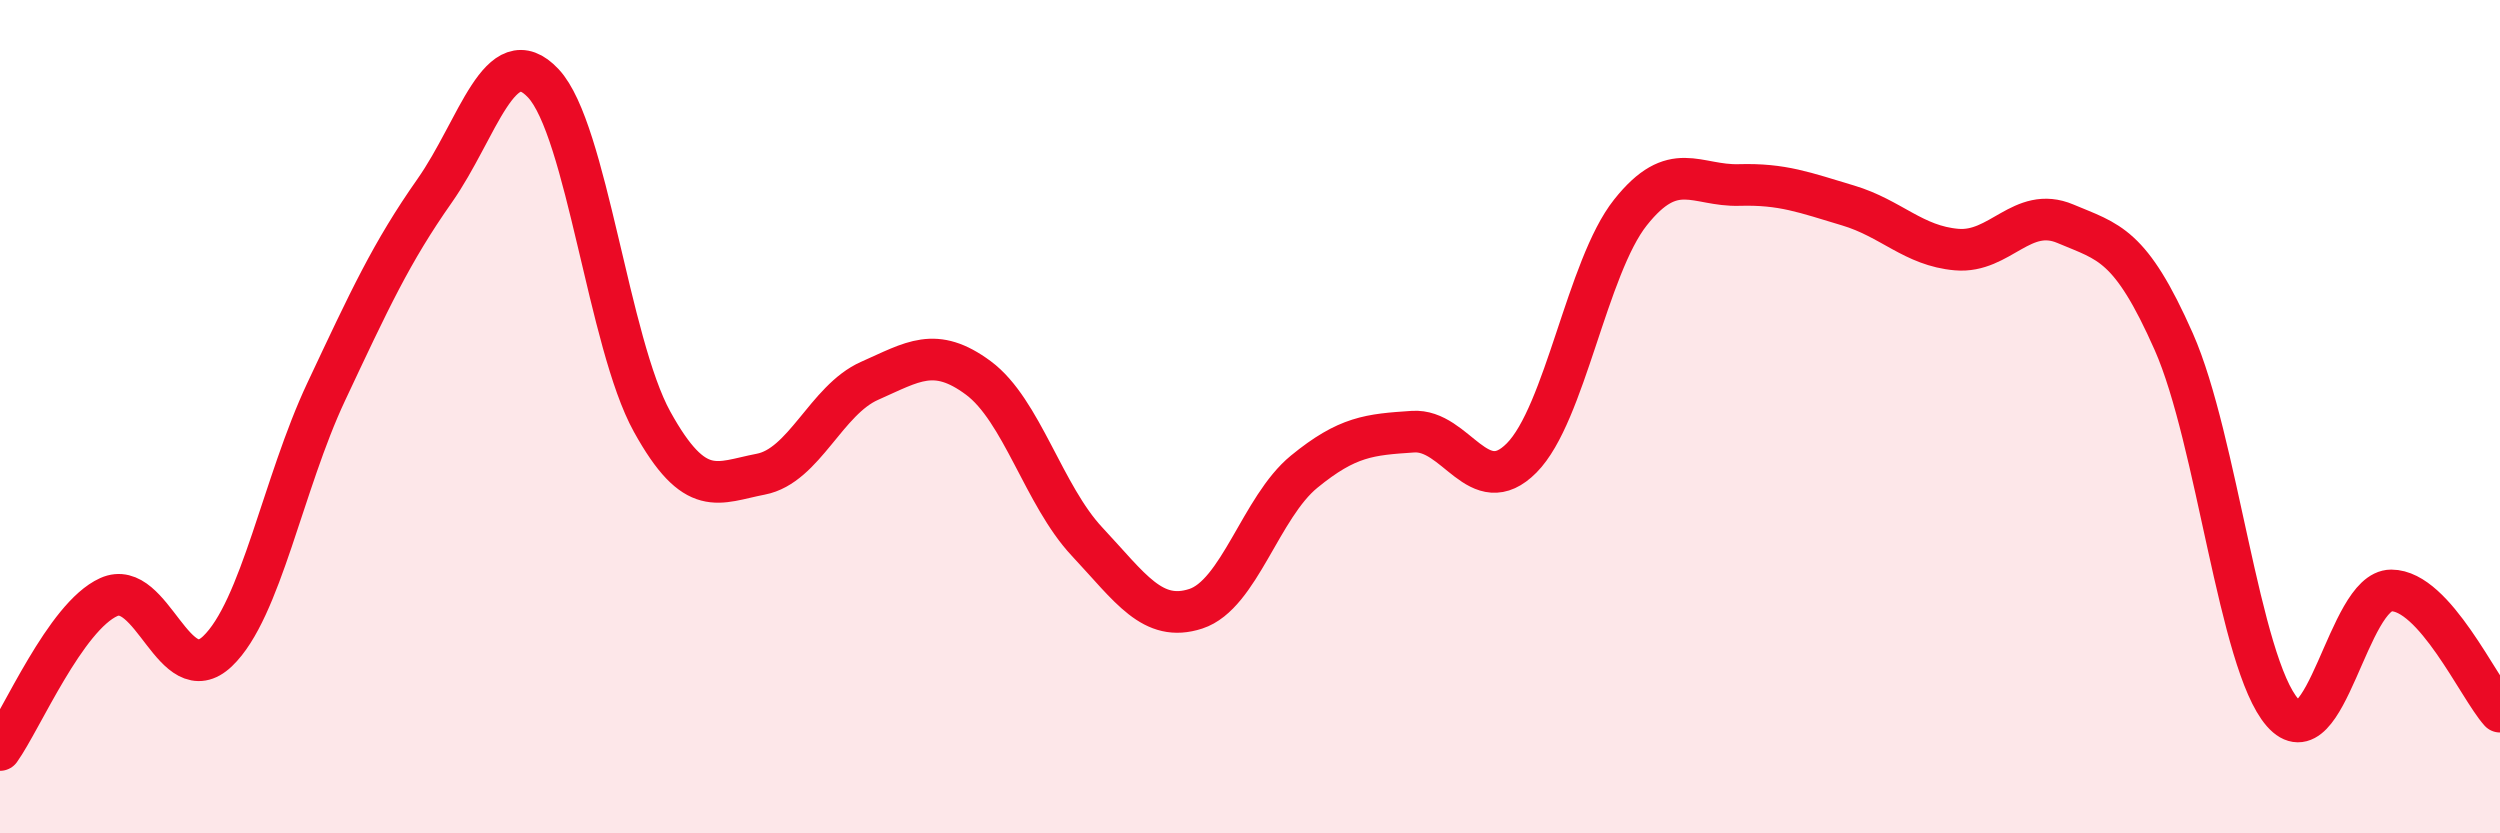
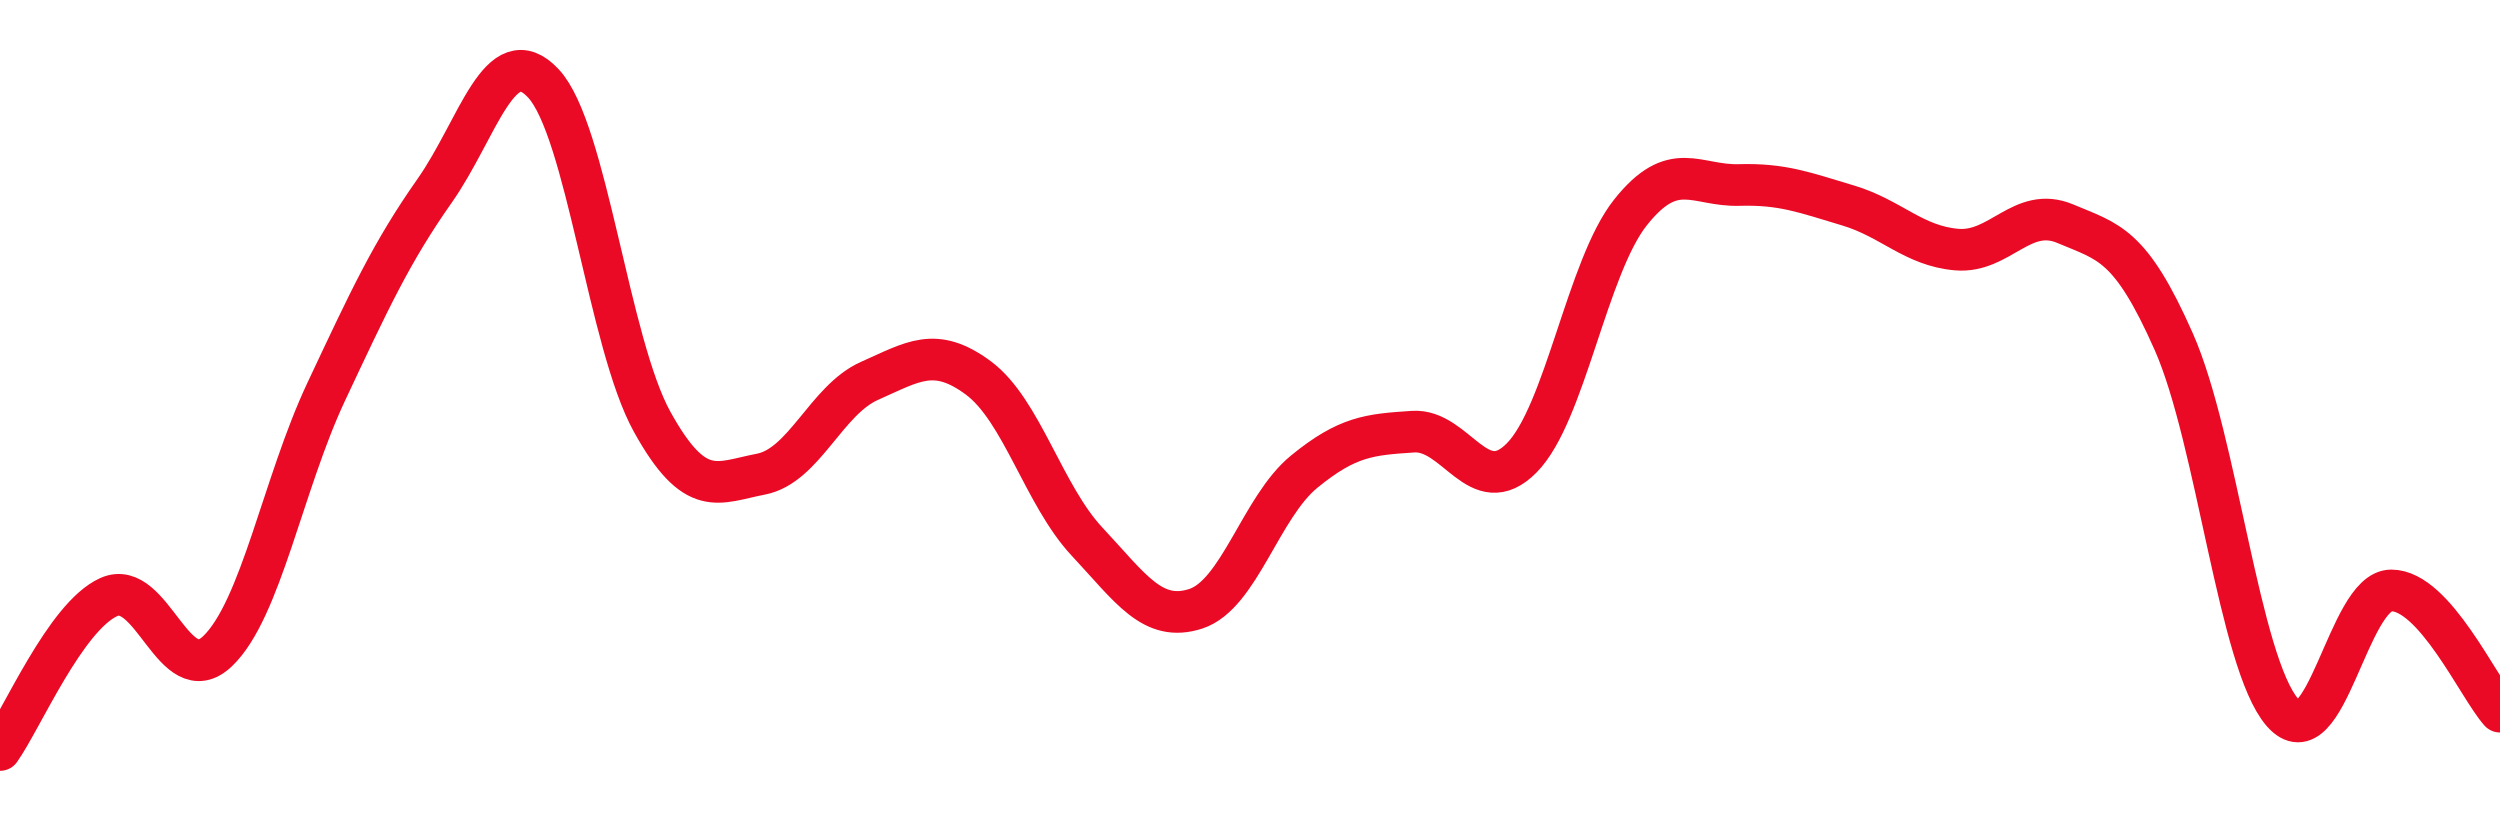
<svg xmlns="http://www.w3.org/2000/svg" width="60" height="20" viewBox="0 0 60 20">
-   <path d="M 0,18 C 0.52,17.27 1.57,14.8 2.61,14.33 C 3.65,13.86 4.18,16.62 5.22,15.63 C 6.26,14.64 6.79,11.61 7.83,9.4 C 8.87,7.19 9.39,6.06 10.43,4.58 C 11.47,3.1 12,0.89 13.04,2 C 14.08,3.11 14.61,8.24 15.65,10.12 C 16.69,12 17.22,11.58 18.26,11.38 C 19.3,11.18 19.83,9.6 20.87,9.14 C 21.91,8.68 22.44,8.3 23.48,9.07 C 24.52,9.84 25.05,11.89 26.09,13 C 27.13,14.11 27.66,14.95 28.7,14.61 C 29.74,14.27 30.26,12.17 31.3,11.32 C 32.34,10.47 32.87,10.43 33.91,10.36 C 34.95,10.29 35.48,12.04 36.52,10.99 C 37.56,9.94 38.09,6.41 39.13,5.1 C 40.17,3.79 40.7,4.47 41.74,4.44 C 42.78,4.41 43.31,4.62 44.35,4.93 C 45.39,5.24 45.92,5.9 46.96,5.99 C 48,6.08 48.53,4.93 49.57,5.37 C 50.61,5.81 51.13,5.85 52.17,8.2 C 53.21,10.55 53.74,15.91 54.78,17.1 C 55.82,18.29 56.35,14.17 57.39,14.17 C 58.43,14.17 59.48,16.5 60,17.08L60 20L0 20Z" fill="#EB0A25" opacity="0.1" stroke-linecap="round" stroke-linejoin="round" />
  <path d="M 0,18 C 0.52,17.27 1.57,14.8 2.61,14.33 C 3.65,13.86 4.18,16.62 5.22,15.63 C 6.26,14.64 6.79,11.61 7.83,9.4 C 8.87,7.19 9.39,6.06 10.43,4.58 C 11.47,3.1 12,0.89 13.04,2 C 14.08,3.11 14.61,8.24 15.65,10.12 C 16.69,12 17.22,11.58 18.26,11.38 C 19.3,11.18 19.83,9.6 20.87,9.14 C 21.91,8.68 22.44,8.3 23.48,9.07 C 24.52,9.84 25.05,11.89 26.09,13 C 27.13,14.11 27.66,14.95 28.7,14.61 C 29.74,14.27 30.26,12.17 31.3,11.32 C 32.34,10.47 32.87,10.43 33.91,10.36 C 34.95,10.29 35.48,12.04 36.52,10.99 C 37.56,9.94 38.09,6.41 39.13,5.1 C 40.17,3.79 40.7,4.47 41.74,4.44 C 42.78,4.41 43.31,4.62 44.35,4.93 C 45.39,5.24 45.92,5.9 46.96,5.99 C 48,6.08 48.53,4.93 49.57,5.37 C 50.61,5.81 51.13,5.85 52.17,8.2 C 53.21,10.55 53.74,15.91 54.78,17.1 C 55.82,18.29 56.35,14.17 57.39,14.17 C 58.43,14.17 59.48,16.5 60,17.08" stroke="#EB0A25" stroke-width="1" fill="none" stroke-linecap="round" stroke-linejoin="round" />
</svg>